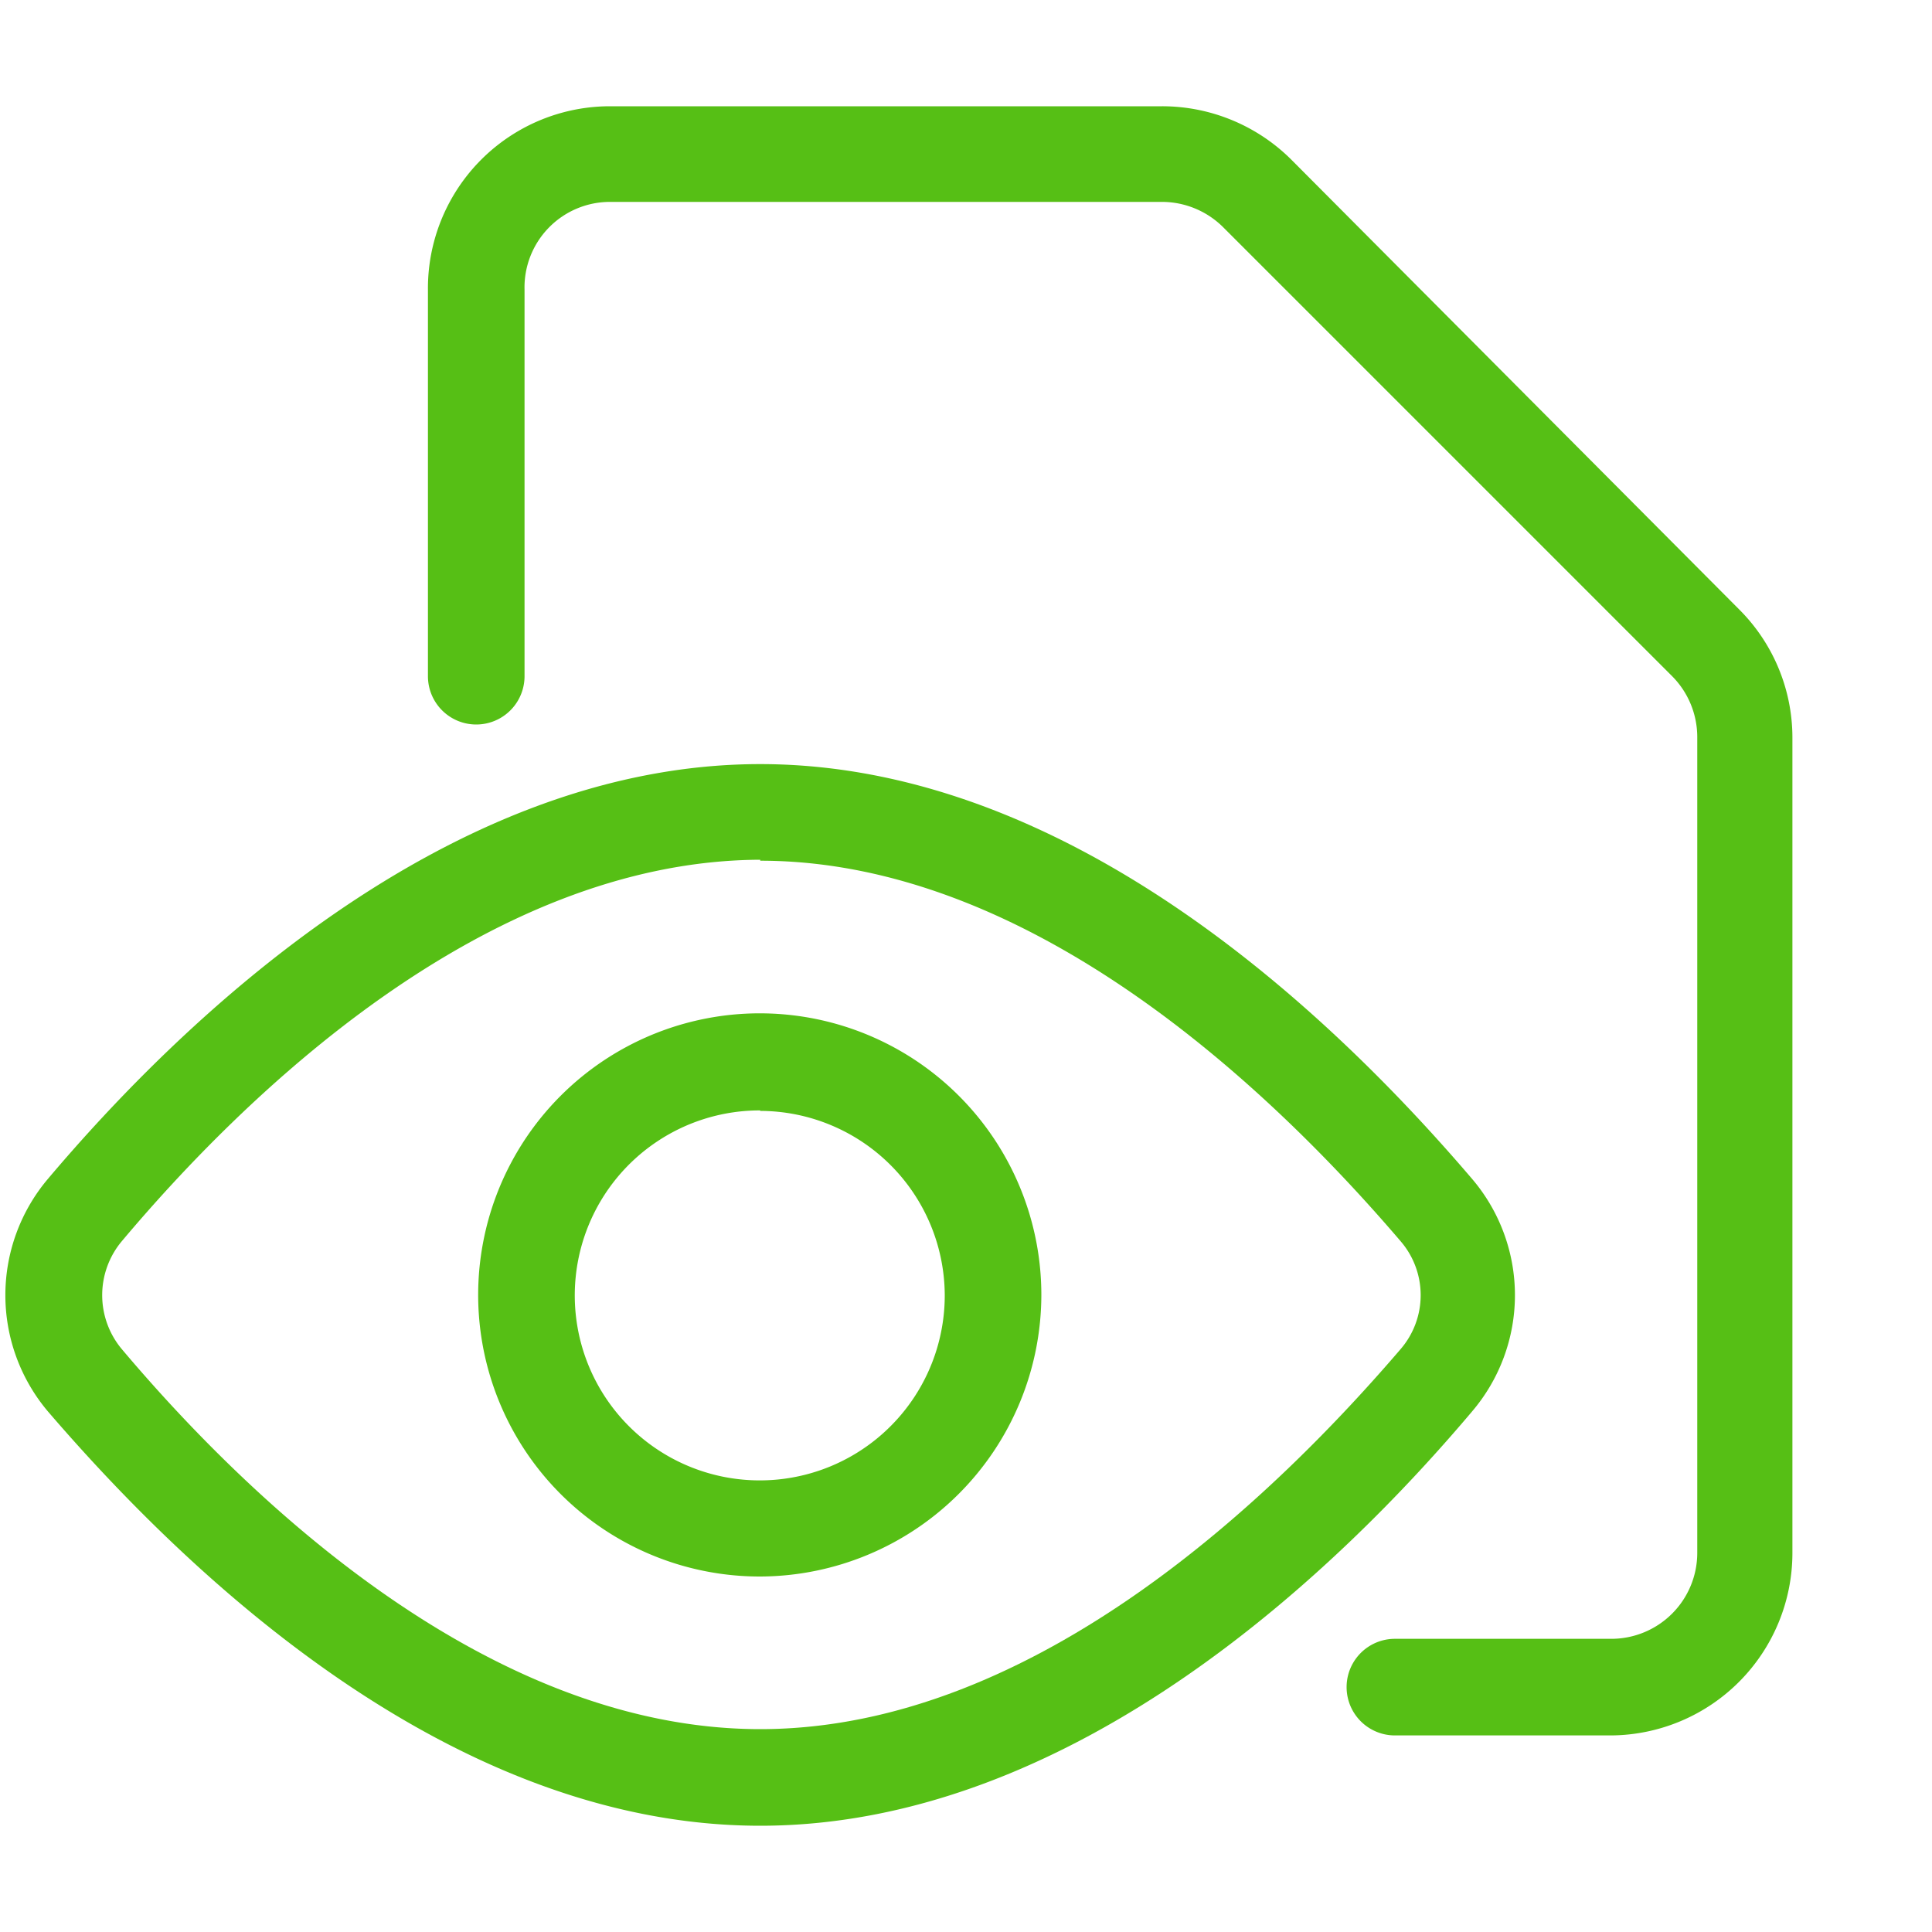
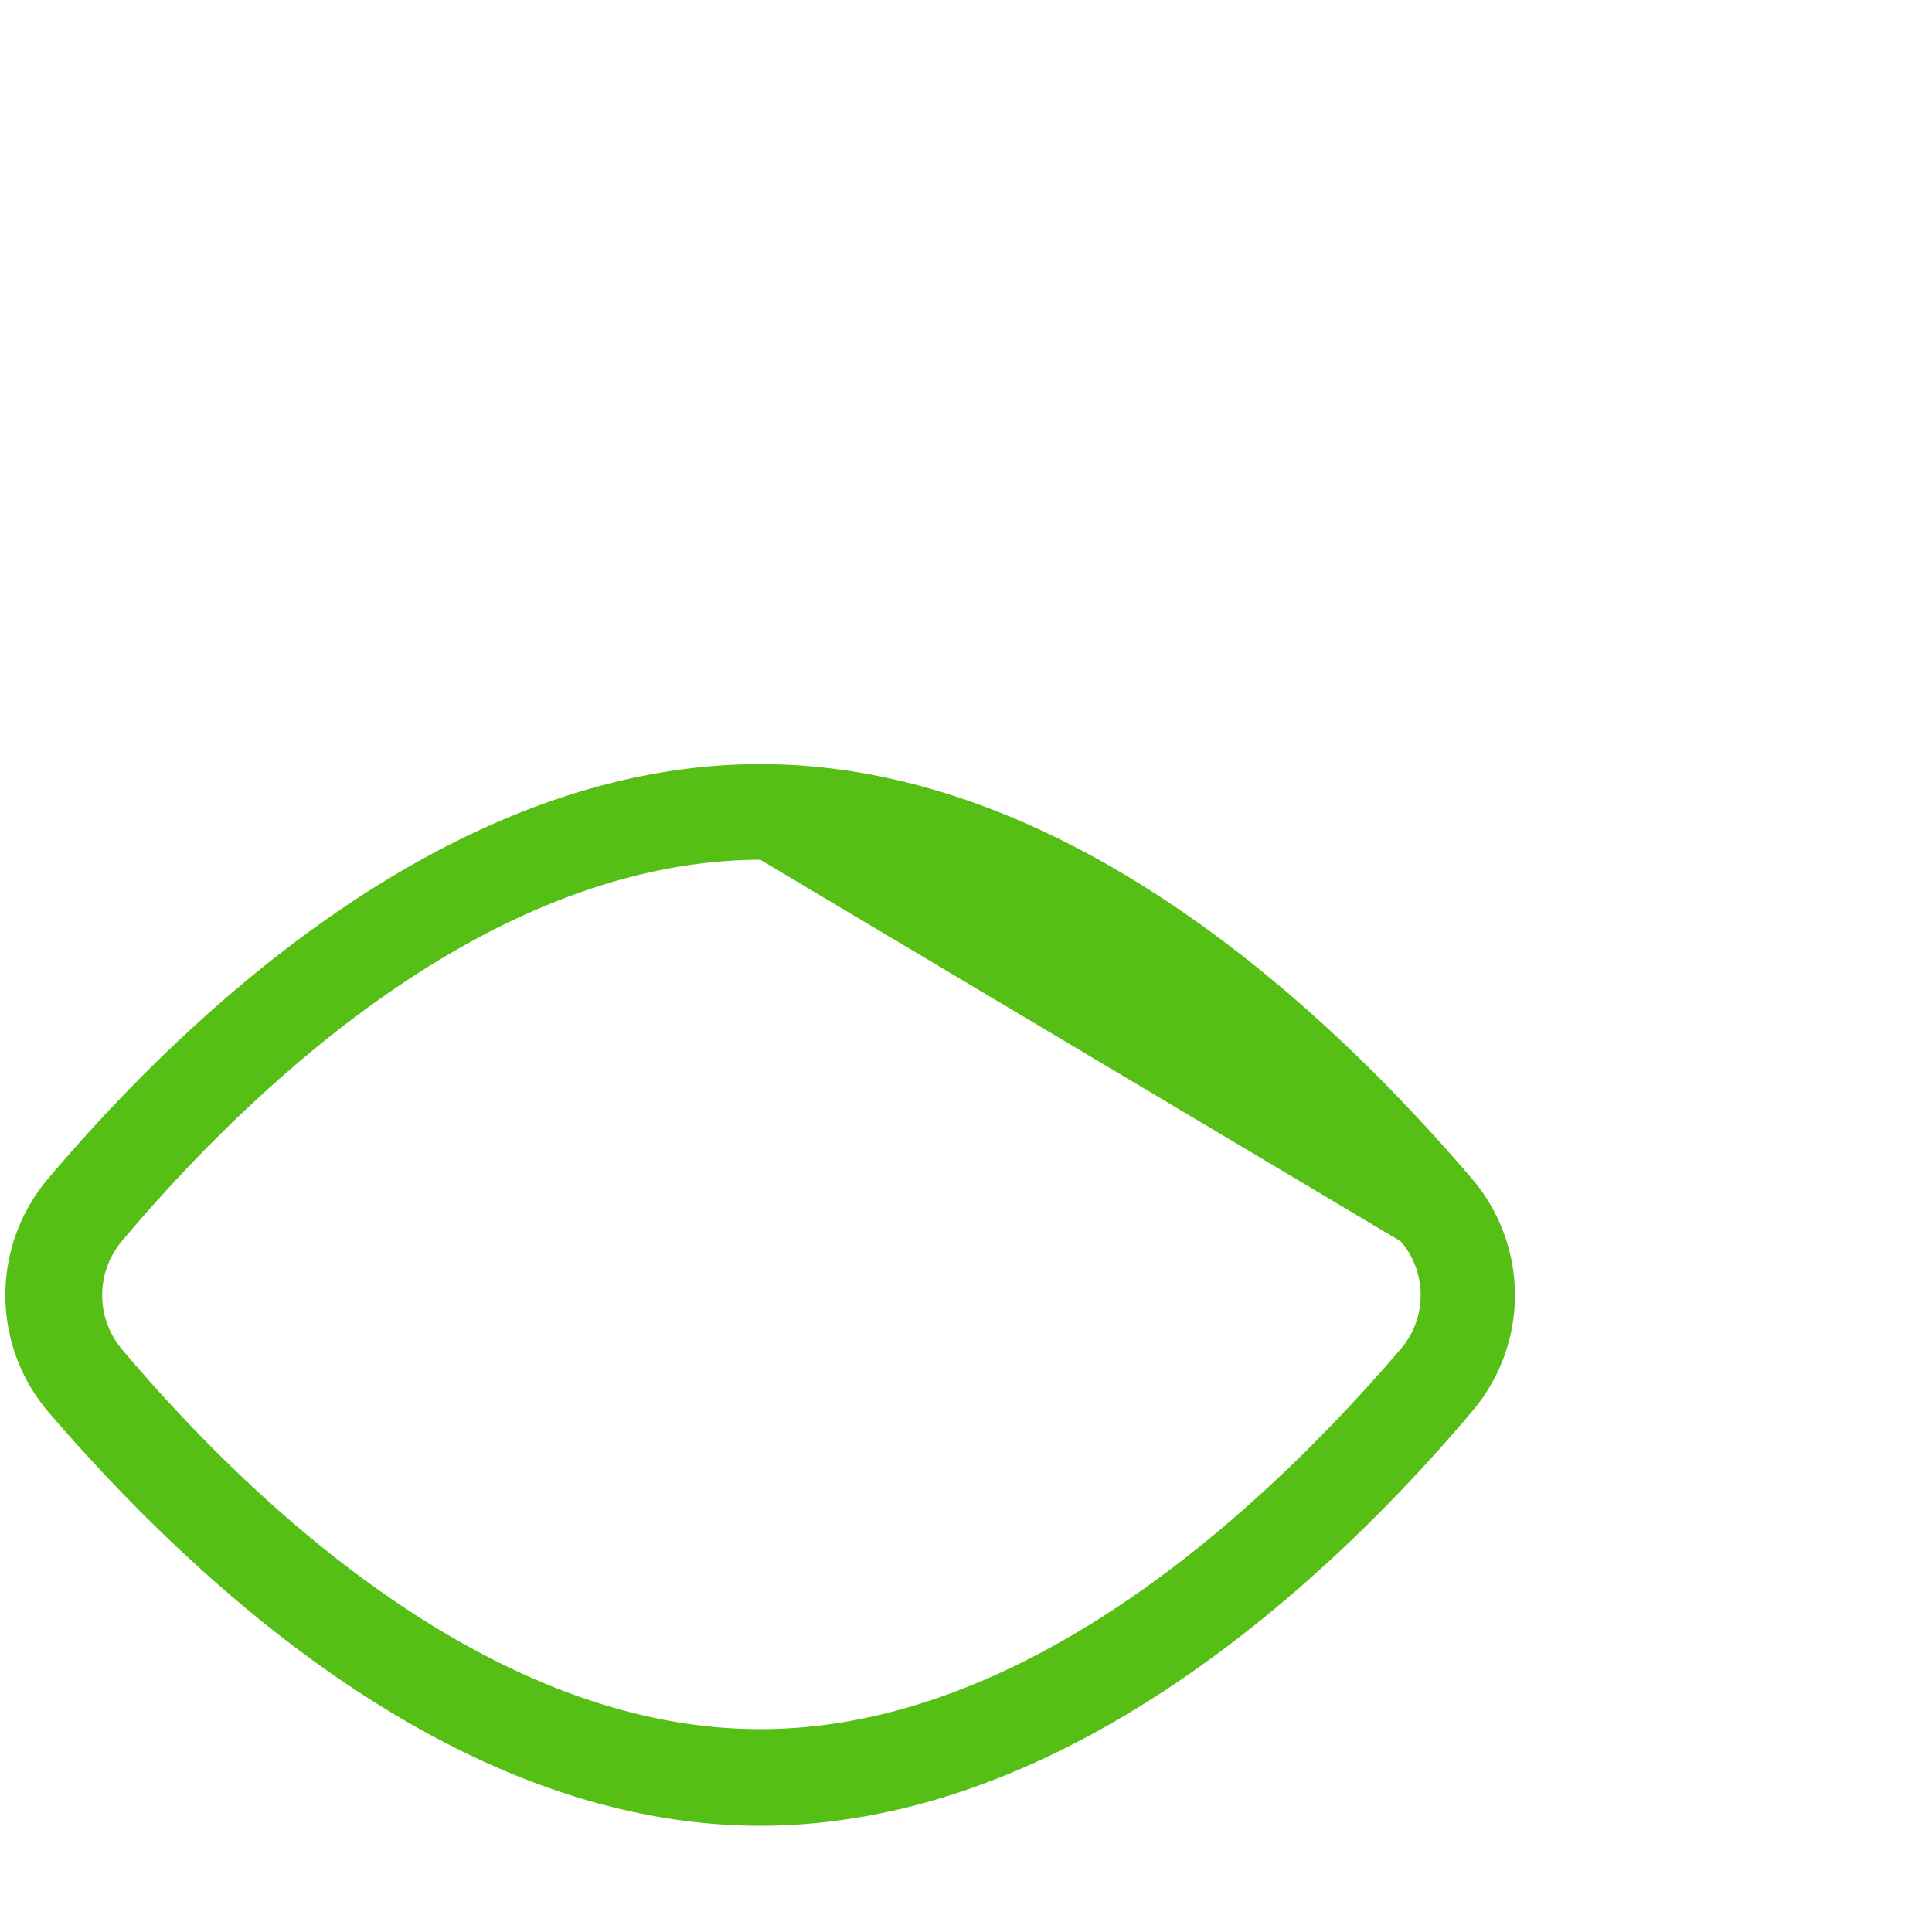
<svg xmlns="http://www.w3.org/2000/svg" id="Layer_1" data-name="Layer 1" viewBox="0 0 40 40">
  <defs>
    <style>.cls-1{fill:#56bf15;}</style>
  </defs>
-   <path class="cls-1" d="M33.36,35.93H28.88a1,1,0,0,1,0-2h4.48a1.78,1.78,0,0,0,1.78-1.77V15.27A1.79,1.79,0,0,0,34.62,14l-9.3-9.3a1.8,1.8,0,0,0-1.26-.52H12.63A1.77,1.77,0,0,0,10.86,6v8a1,1,0,0,1-2,0V6A3.77,3.77,0,0,1,12.63,2.2H24.06a3.79,3.79,0,0,1,2.67,1.1L36,12.61a3.75,3.75,0,0,1,1.11,2.66V32.16A3.78,3.78,0,0,1,33.36,35.93Z" />
-   <path class="cls-1" d="M15.74,32.64a5.83,5.83,0,1,1,5.82-5.83A5.84,5.84,0,0,1,15.74,32.64Zm0-9.65a3.83,3.83,0,1,0,3.82,3.82A3.83,3.83,0,0,0,15.74,23Z" />
-   <path class="cls-1" d="M15.74,37.8c-6.53,0-12-5.38-14.75-8.58a3.73,3.73,0,0,1,0-4.81c2.71-3.21,8.22-8.59,14.75-8.59s12,5.38,14.74,8.59h0a3.71,3.71,0,0,1,0,4.81C27.78,32.42,22.27,37.8,15.74,37.8Zm0-20C10,17.82,5,22.75,2.52,25.7a1.74,1.74,0,0,0,0,2.23C5,30.87,10,35.8,15.74,35.8S26.48,30.87,29,27.93a1.71,1.71,0,0,0,0-2.23h0C26.48,22.75,21.46,17.82,15.74,17.82Z" />
+   <path class="cls-1" d="M15.74,37.8c-6.53,0-12-5.38-14.75-8.58a3.73,3.73,0,0,1,0-4.81c2.71-3.21,8.22-8.59,14.75-8.59s12,5.38,14.74,8.59h0a3.71,3.71,0,0,1,0,4.81C27.78,32.42,22.27,37.8,15.74,37.8Zm0-20C10,17.82,5,22.75,2.52,25.7a1.74,1.74,0,0,0,0,2.23C5,30.87,10,35.8,15.74,35.8S26.48,30.87,29,27.93a1.71,1.71,0,0,0,0-2.23h0Z" />
</svg>